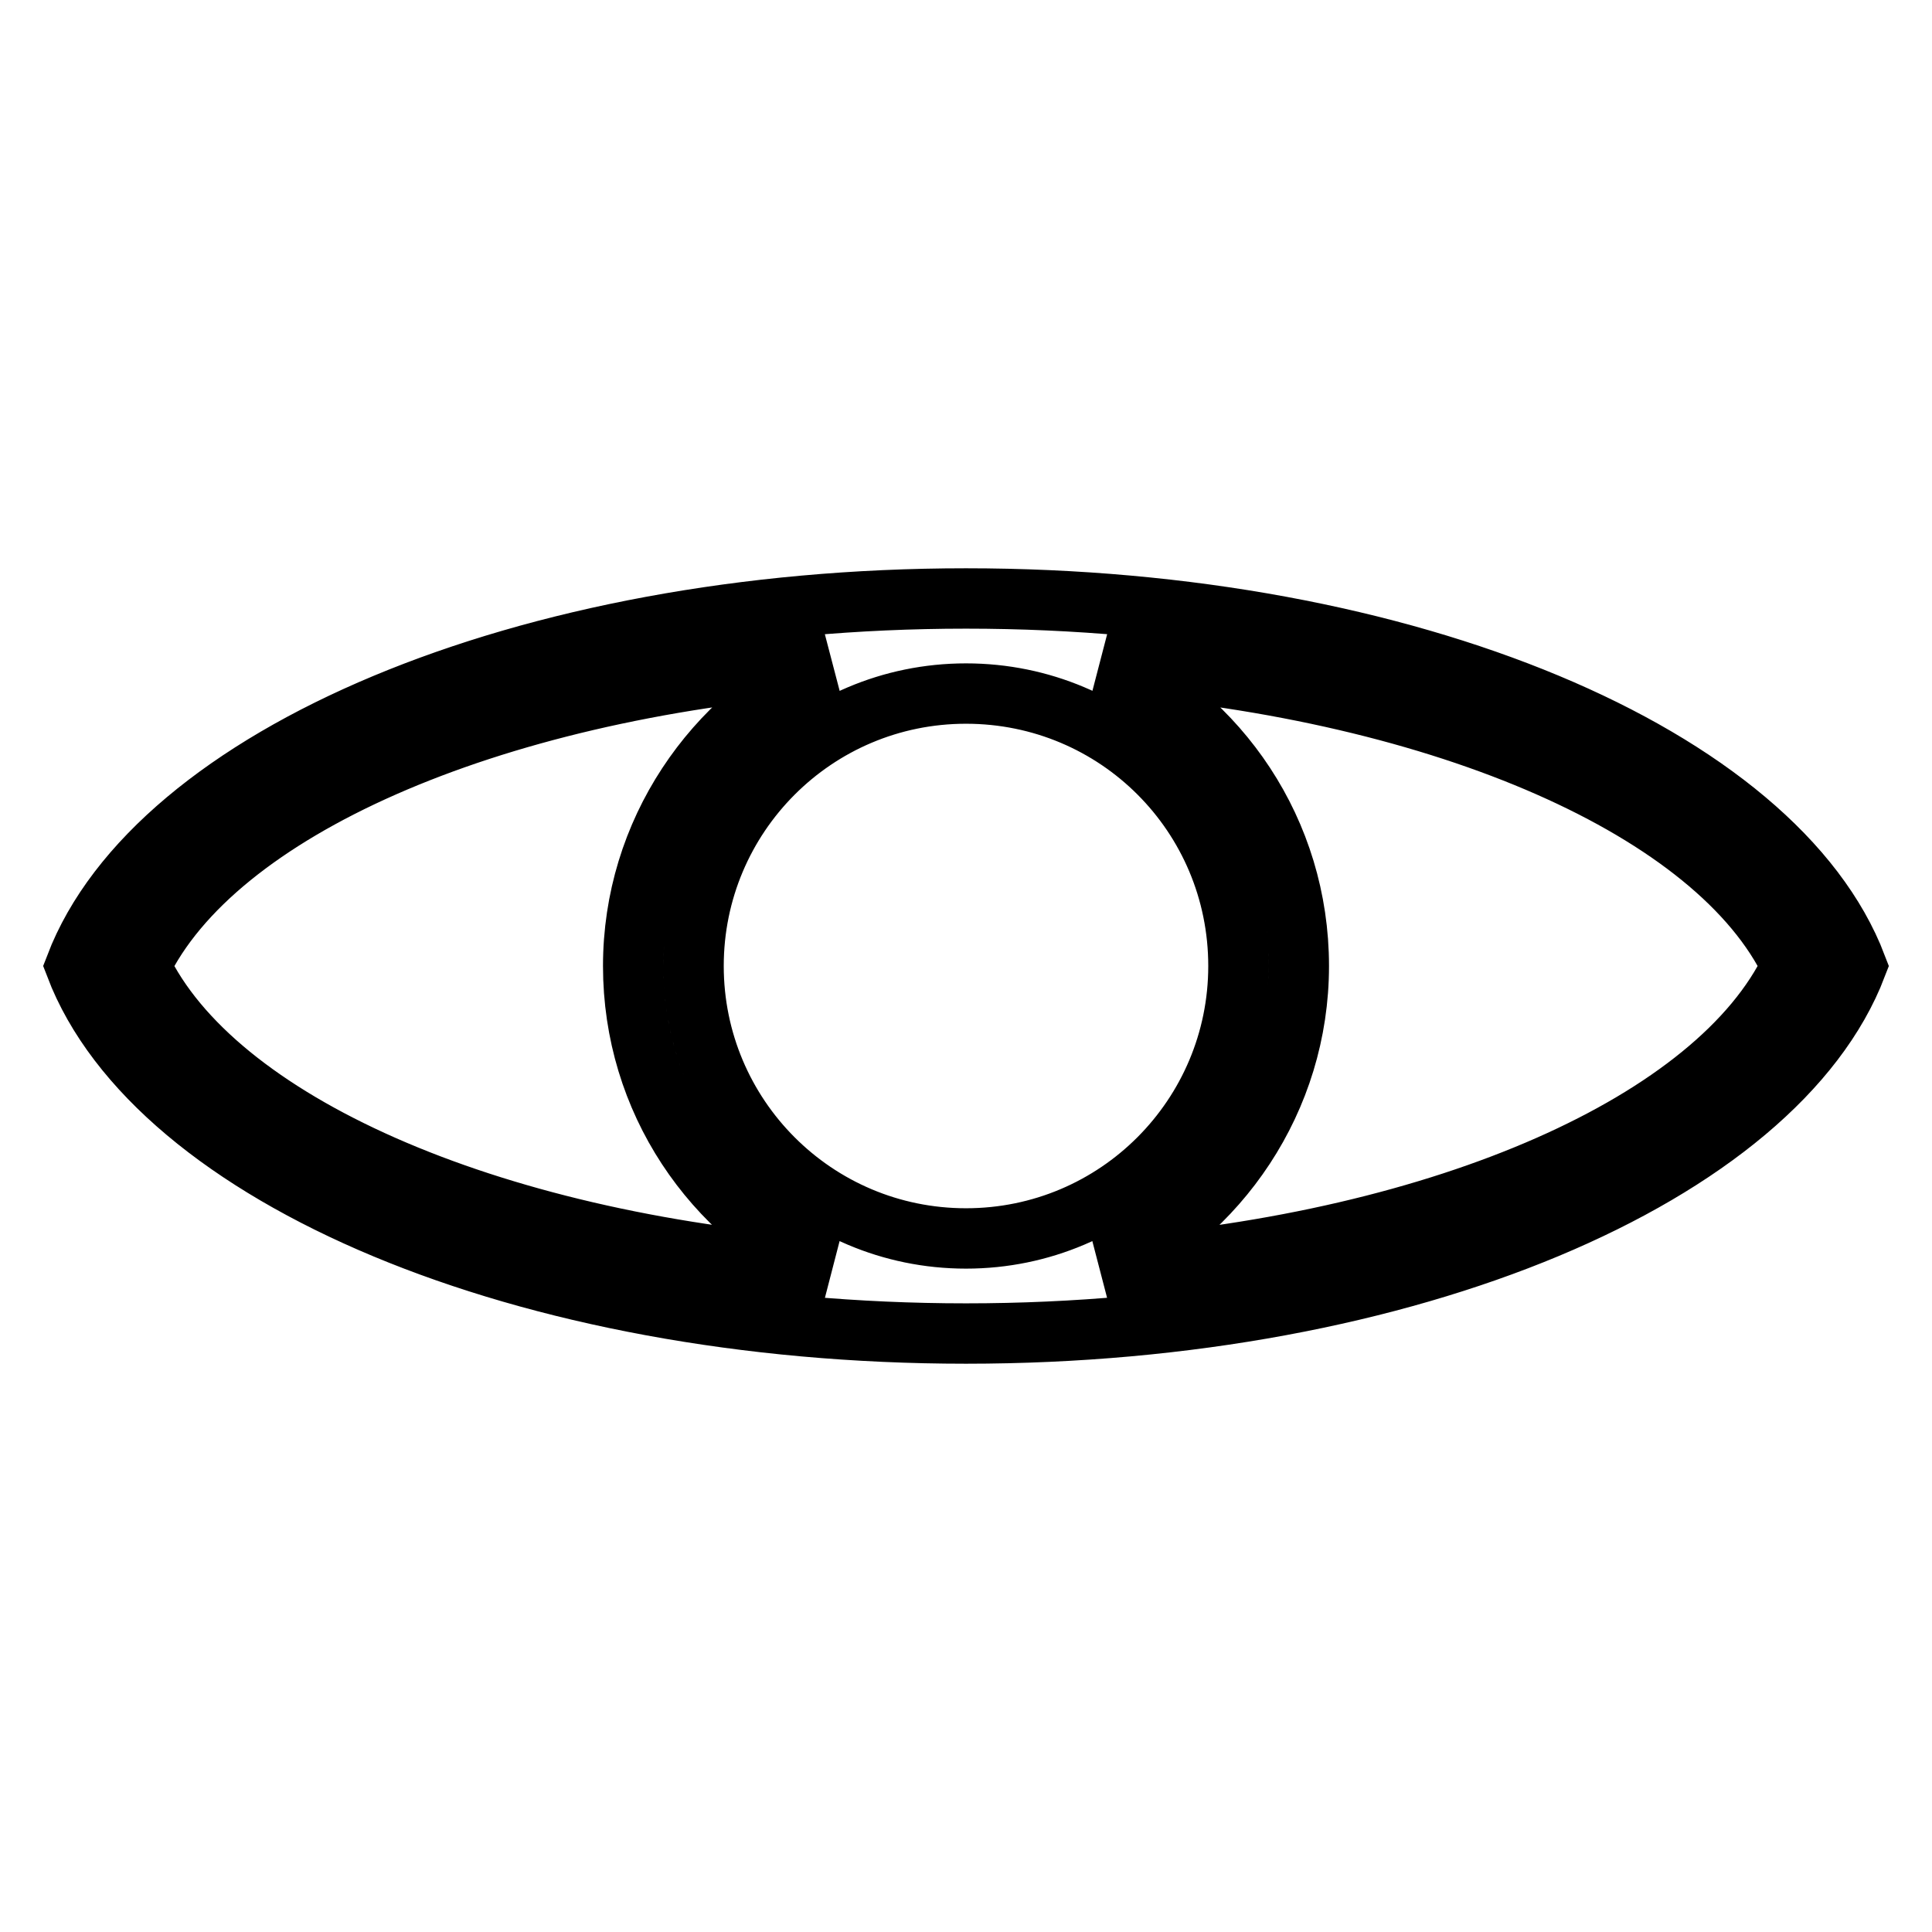
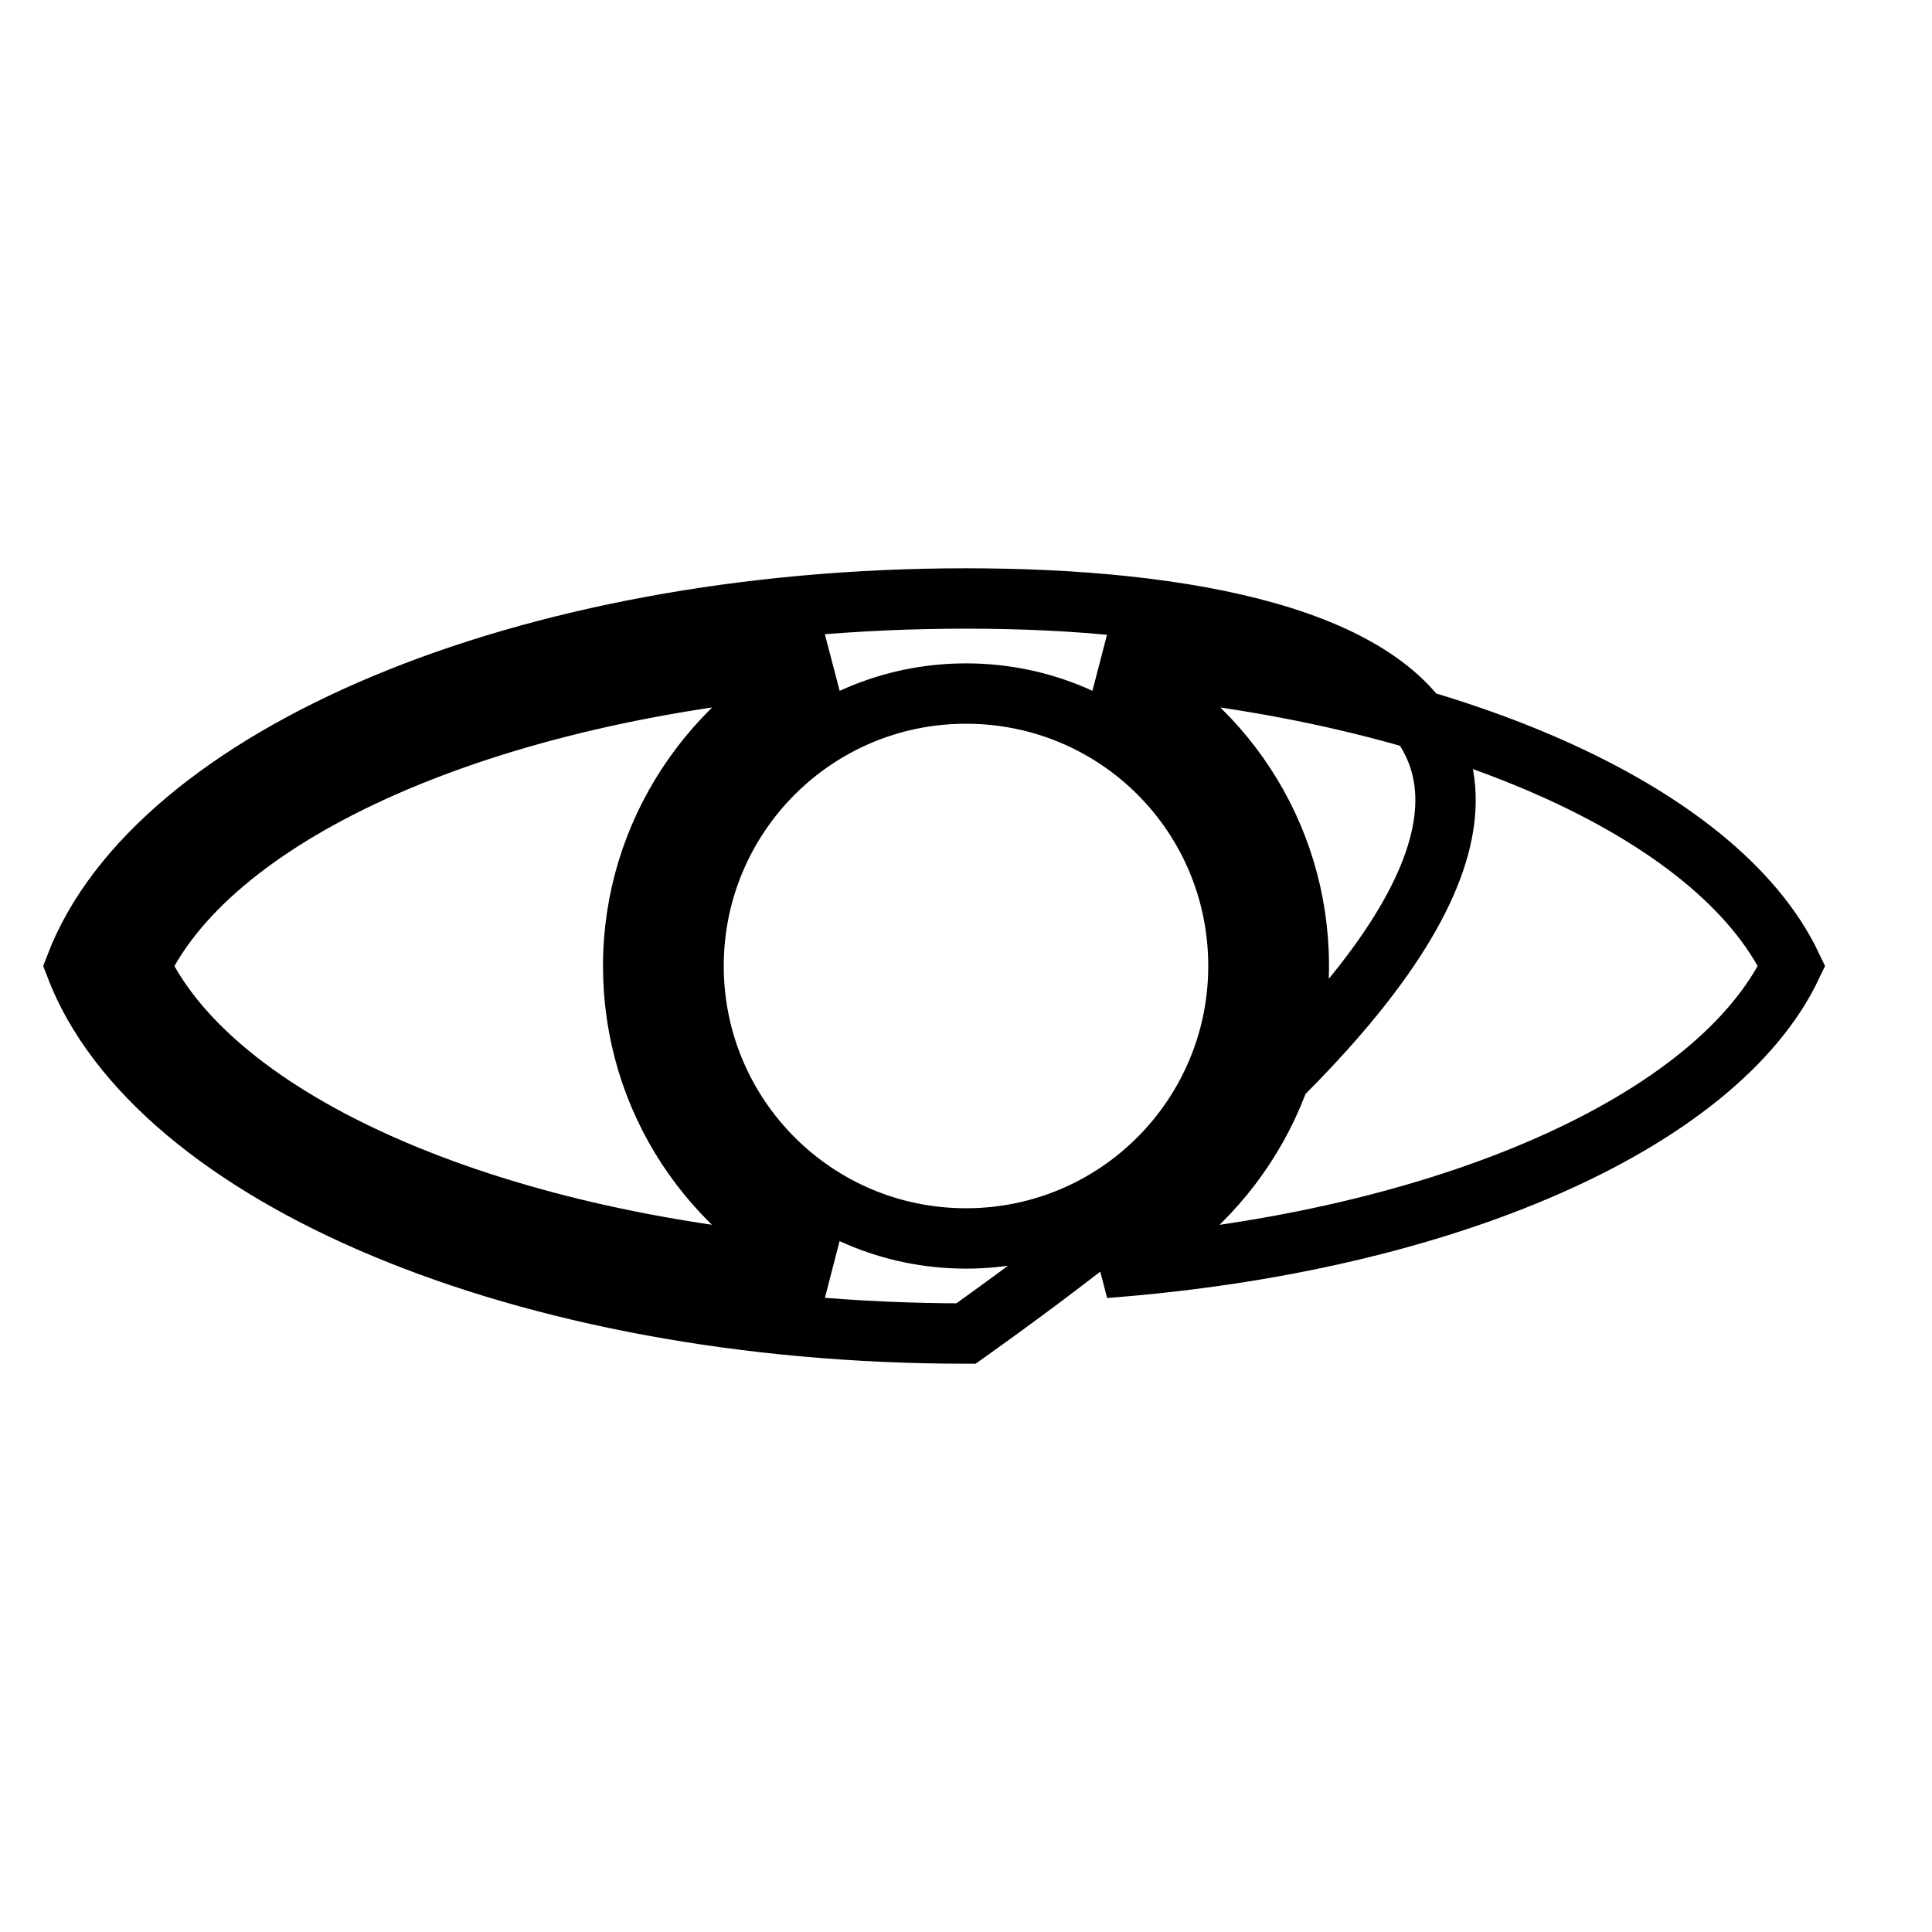
<svg xmlns="http://www.w3.org/2000/svg" version="1.1" x="0px" y="0px" viewBox="0 0 256 256" enable-background="new 0 0 256 256" xml:space="preserve">
  <g>
-     <path stroke-width="8" fill-opacity="0" stroke="#000000" d="M128,79.3c-58.6,0-107.4,21-118,48.7c10.6,27.8,59.4,48.7,118,48.7c58.6,0,107.4-21,118-48.7 C235.4,100.2,186.6,79.3,128,79.3z M18.6,128c9.9-20.6,45.9-36.5,91-40c-15.1,7-25.7,22.3-25.7,40c0,17.8,10.5,33,25.7,40 C64.4,164.6,28.4,148.6,18.6,128z M91.9,128c0-19.9,16.1-36.1,36.1-36.1s36.1,16.1,36.1,36.1c0,19.9-16.1,36.1-36.1,36.1 S91.9,147.9,91.9,128z M146.4,168c15.1-7,25.7-22.3,25.7-40c0-17.8-10.5-33-25.7-40c45.2,3.5,81.2,19.4,91,40 C227.6,148.6,191.6,164.6,146.4,168z" />
+     <path stroke-width="8" fill-opacity="0" stroke="#000000" d="M128,79.3c-58.6,0-107.4,21-118,48.7c10.6,27.8,59.4,48.7,118,48.7C235.4,100.2,186.6,79.3,128,79.3z M18.6,128c9.9-20.6,45.9-36.5,91-40c-15.1,7-25.7,22.3-25.7,40c0,17.8,10.5,33,25.7,40 C64.4,164.6,28.4,148.6,18.6,128z M91.9,128c0-19.9,16.1-36.1,36.1-36.1s36.1,16.1,36.1,36.1c0,19.9-16.1,36.1-36.1,36.1 S91.9,147.9,91.9,128z M146.4,168c15.1-7,25.7-22.3,25.7-40c0-17.8-10.5-33-25.7-40c45.2,3.5,81.2,19.4,91,40 C227.6,148.6,191.6,164.6,146.4,168z" />
  </g>
</svg>